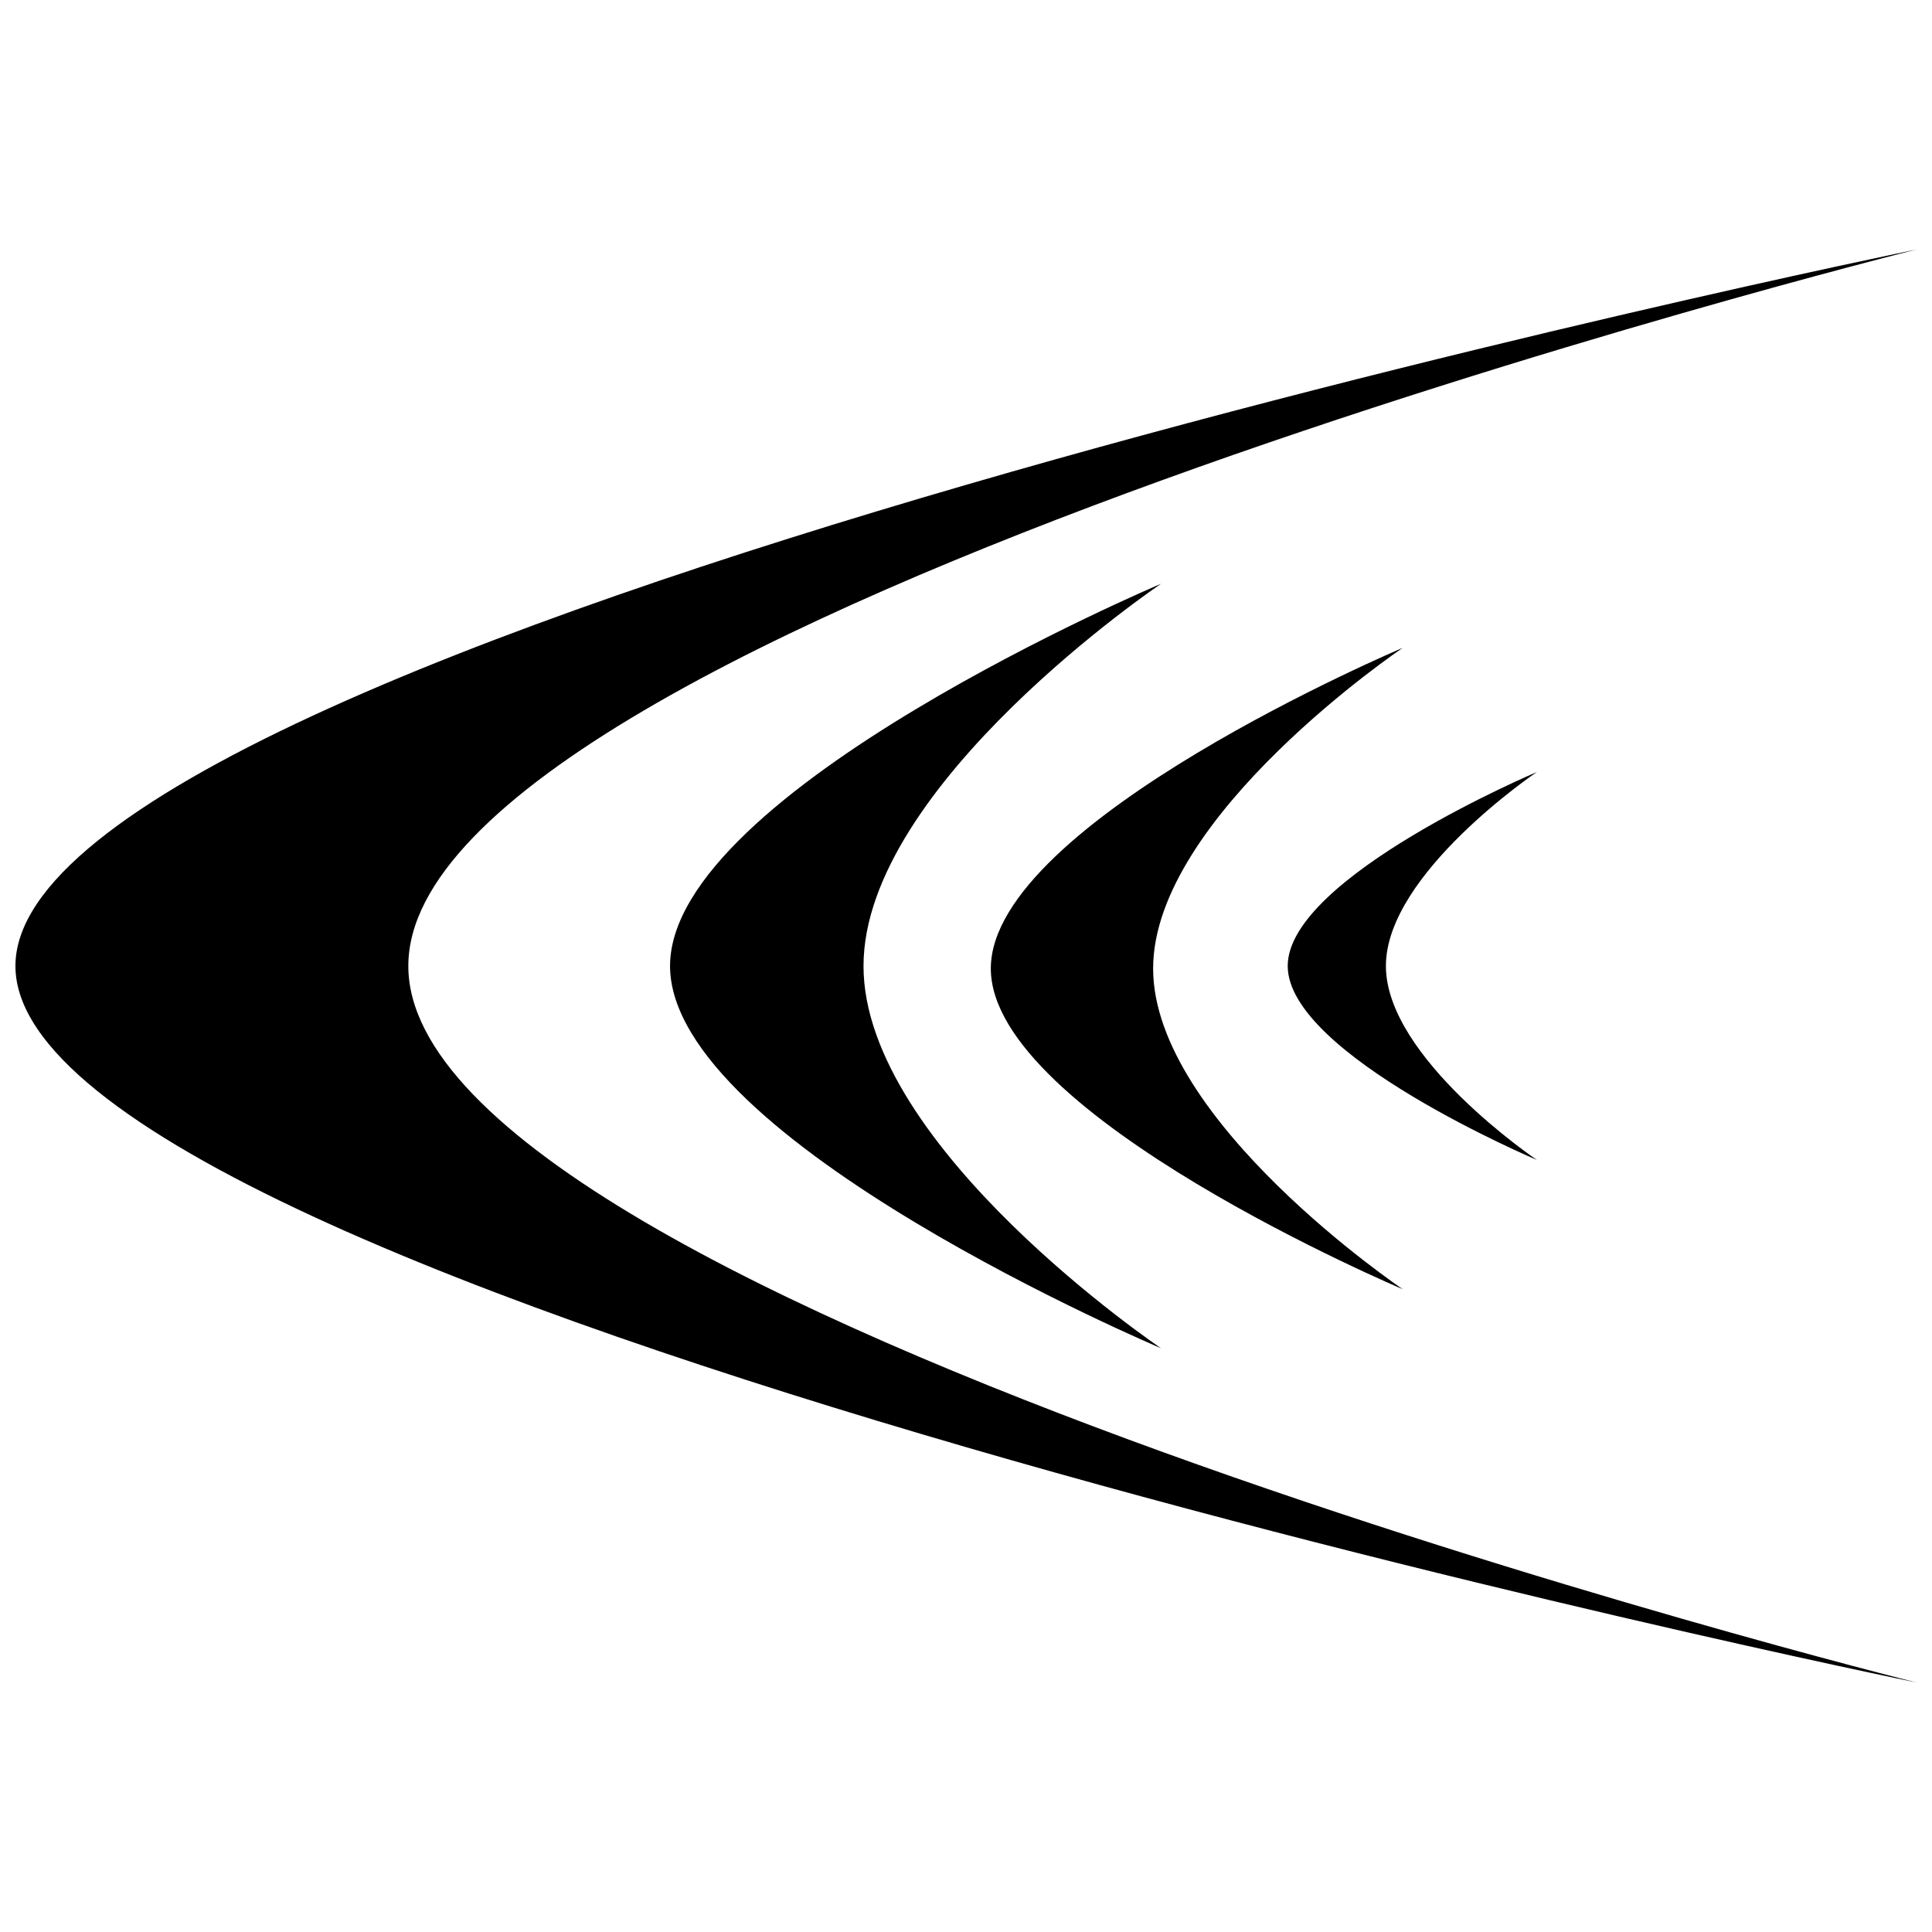
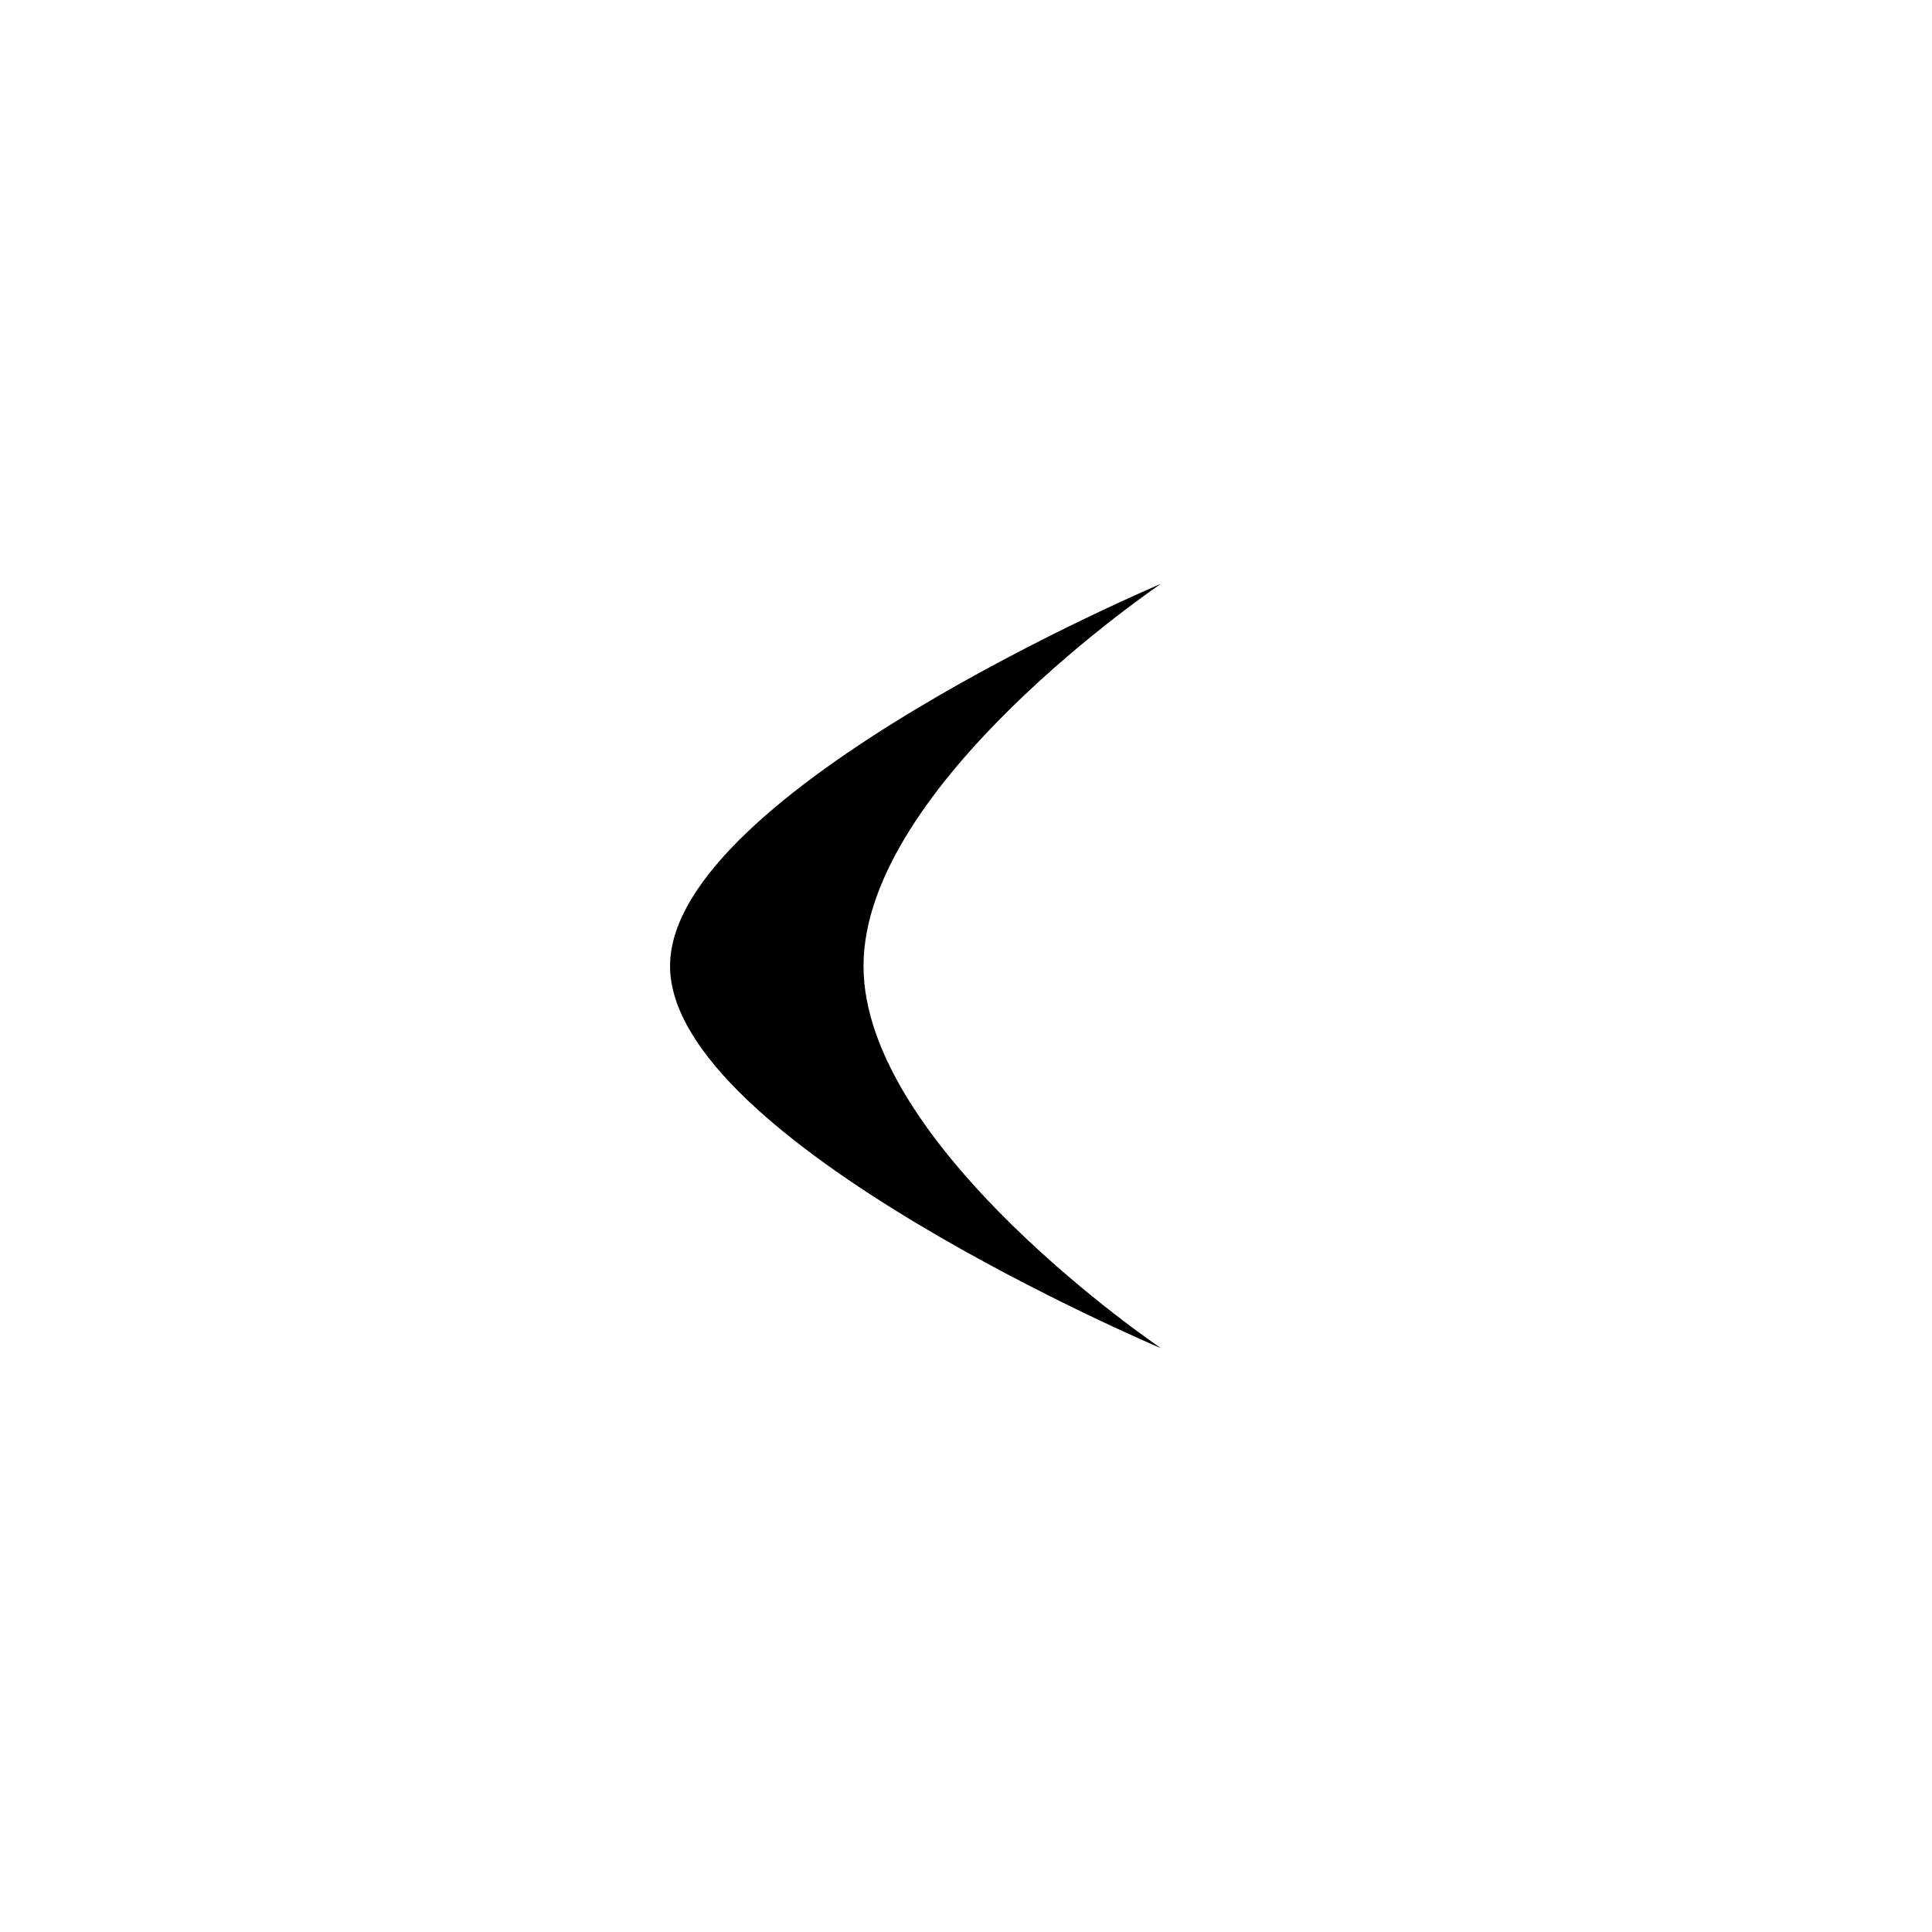
<svg xmlns="http://www.w3.org/2000/svg" width="800px" height="800px" version="1.1" viewBox="144 144 512 512">
  <defs>
    <clipPath id="a">
      <path d="m148.09 210h503.81v380h-503.81z" />
    </clipPath>
  </defs>
  <g clip-path="url(#a)">
-     <path d="m252.21 400c0 90.219 399.69 189.88 399.69 189.88s-503.81-103.04-503.81-189.88c0-86.836 503.81-189.88 503.81-189.88s-399.69 99.648-399.69 189.88z" />
-   </g>
+     </g>
  <path d="m372.84 400c0-48.129 78.84-101.29 78.84-101.29 0.004-0.004-130.11 54.98-130.11 101.29 0 46.324 130.12 101.3 130.12 101.3 0-0.004-78.852-53.168-78.852-101.3z" />
-   <path d="m449.59 400.67c0-40.383 66.145-84.98 66.145-84.98s-109.16 46.125-109.16 84.98c0 38.867 109.16 84.98 109.16 84.98s-66.145-44.598-66.145-84.98z" />
-   <path d="m511.28 399.99c-0.012-24.418 40.004-51.398 40.004-51.398s-66.027 27.898-66.027 51.395c0 23.516 66.027 51.406 66.027 51.406s-40.012-26.984-40.004-51.402z" />
</svg>